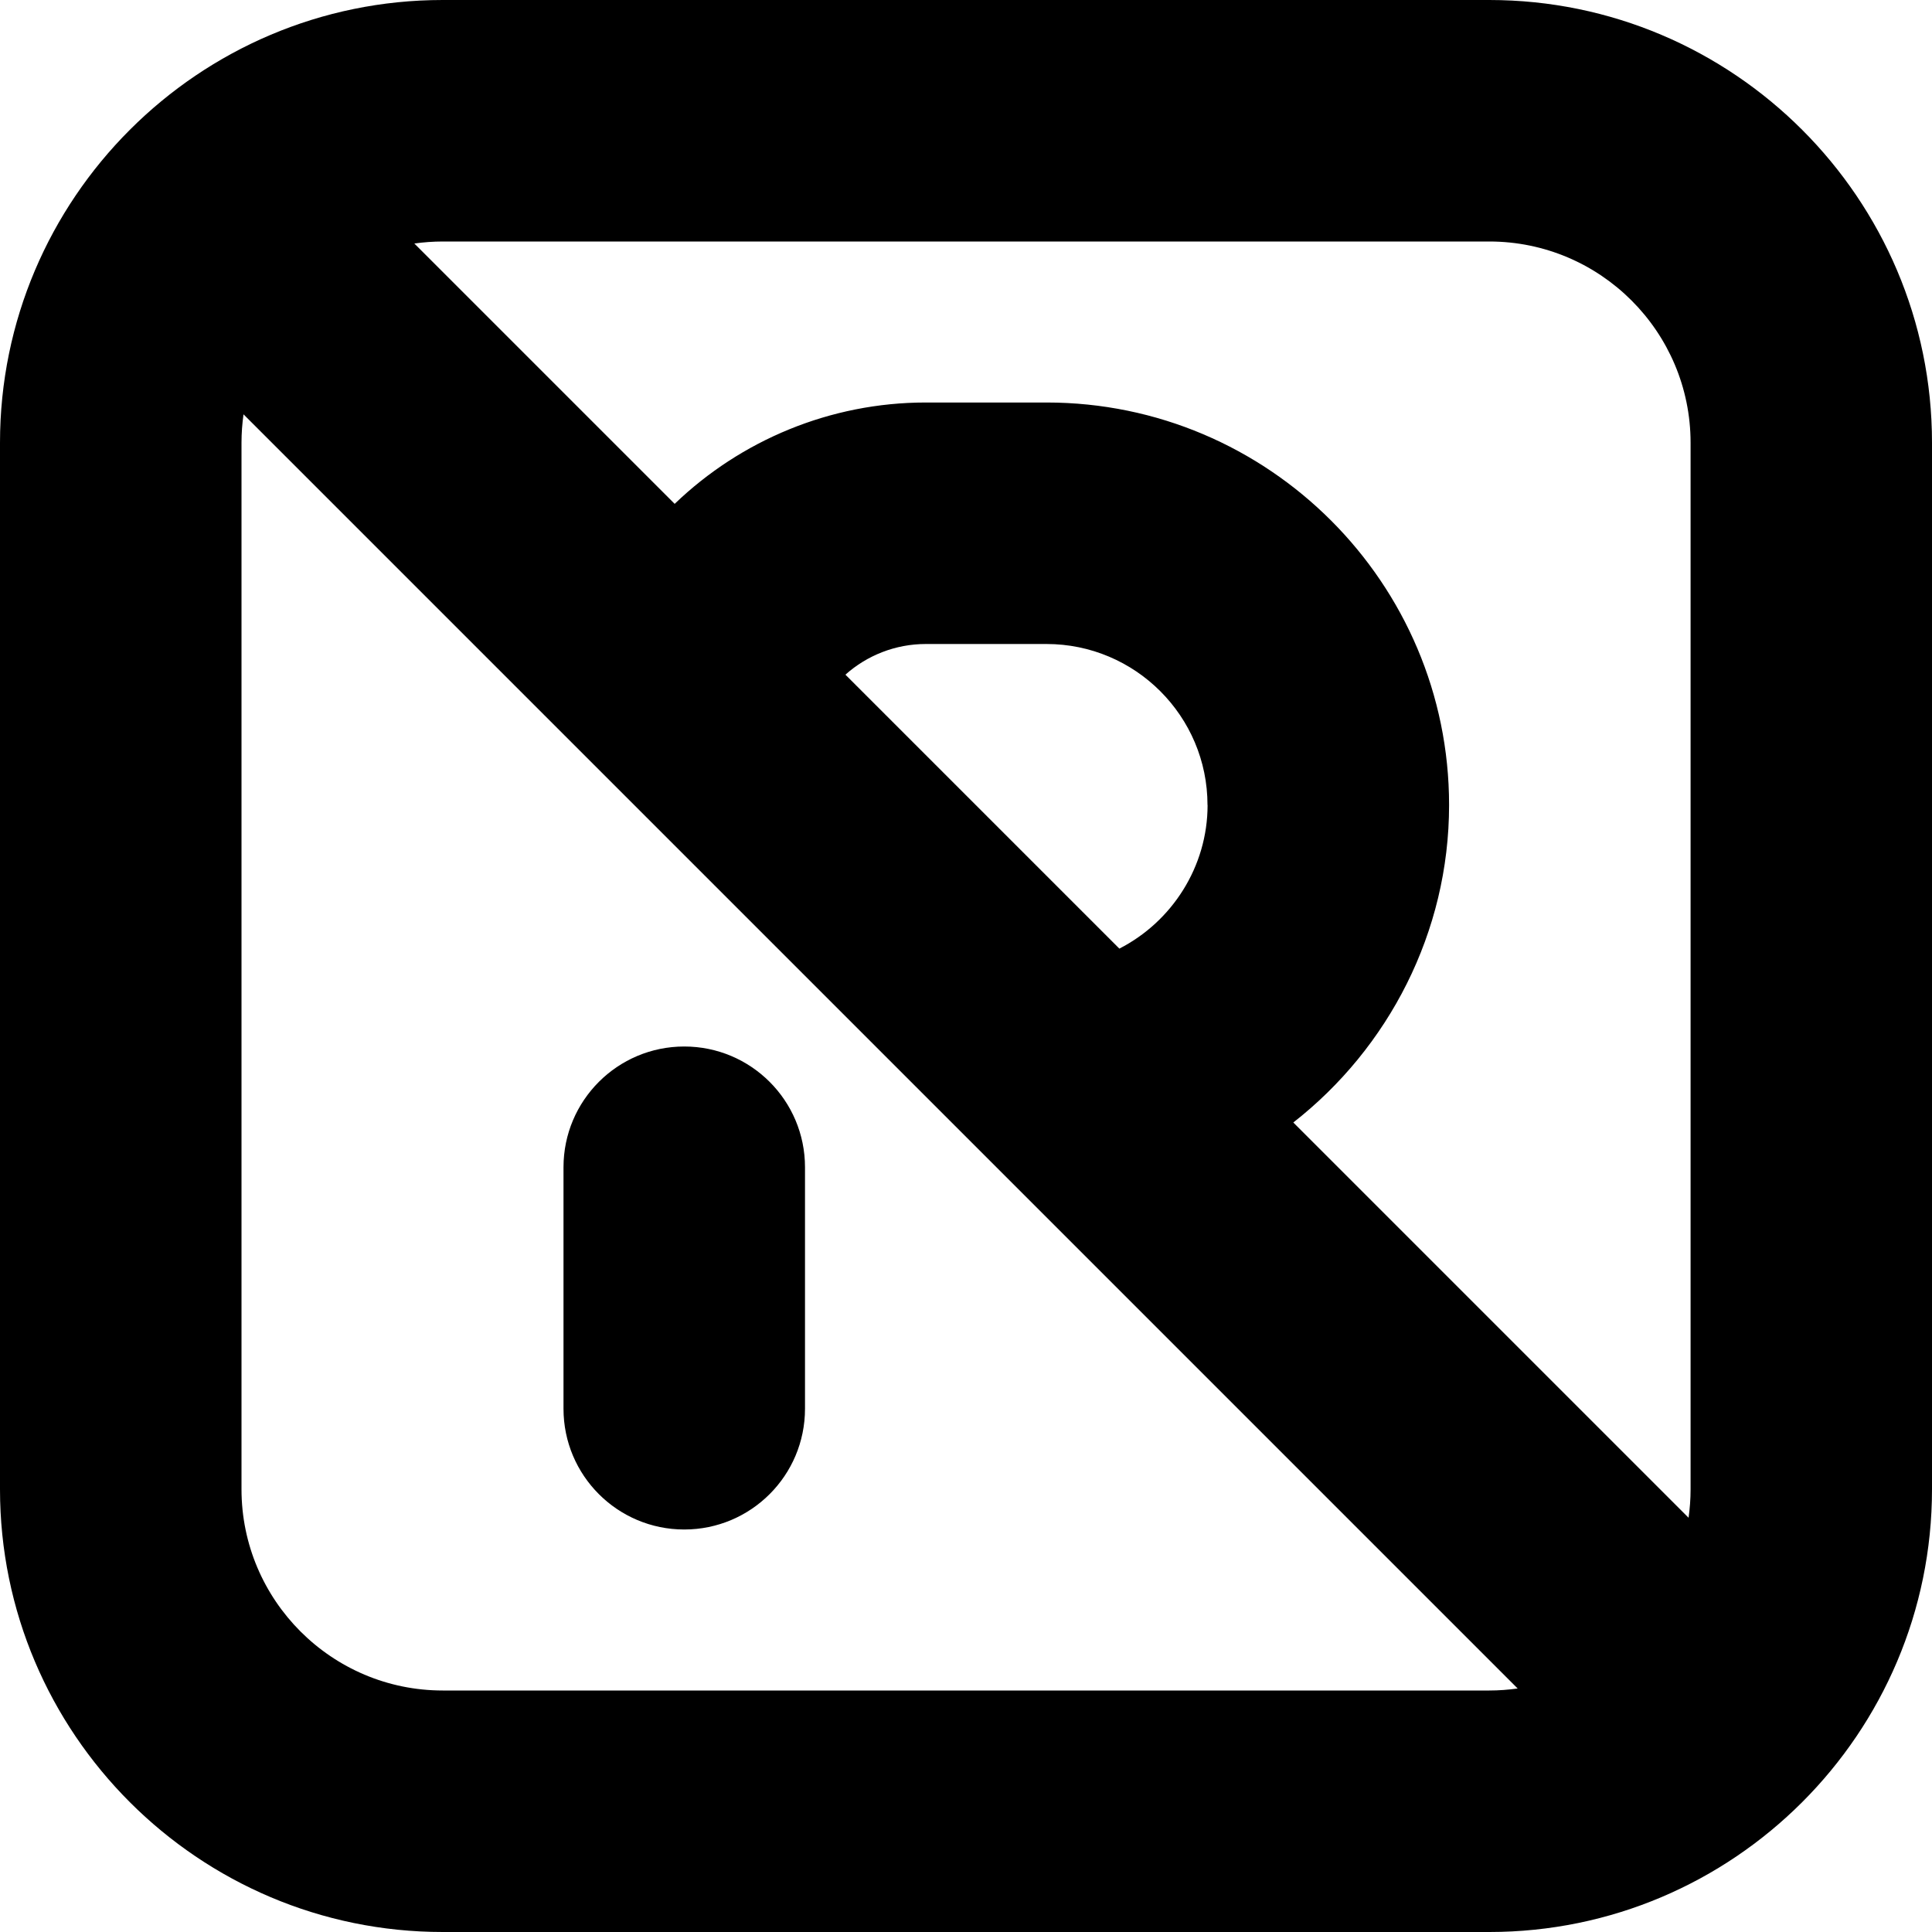
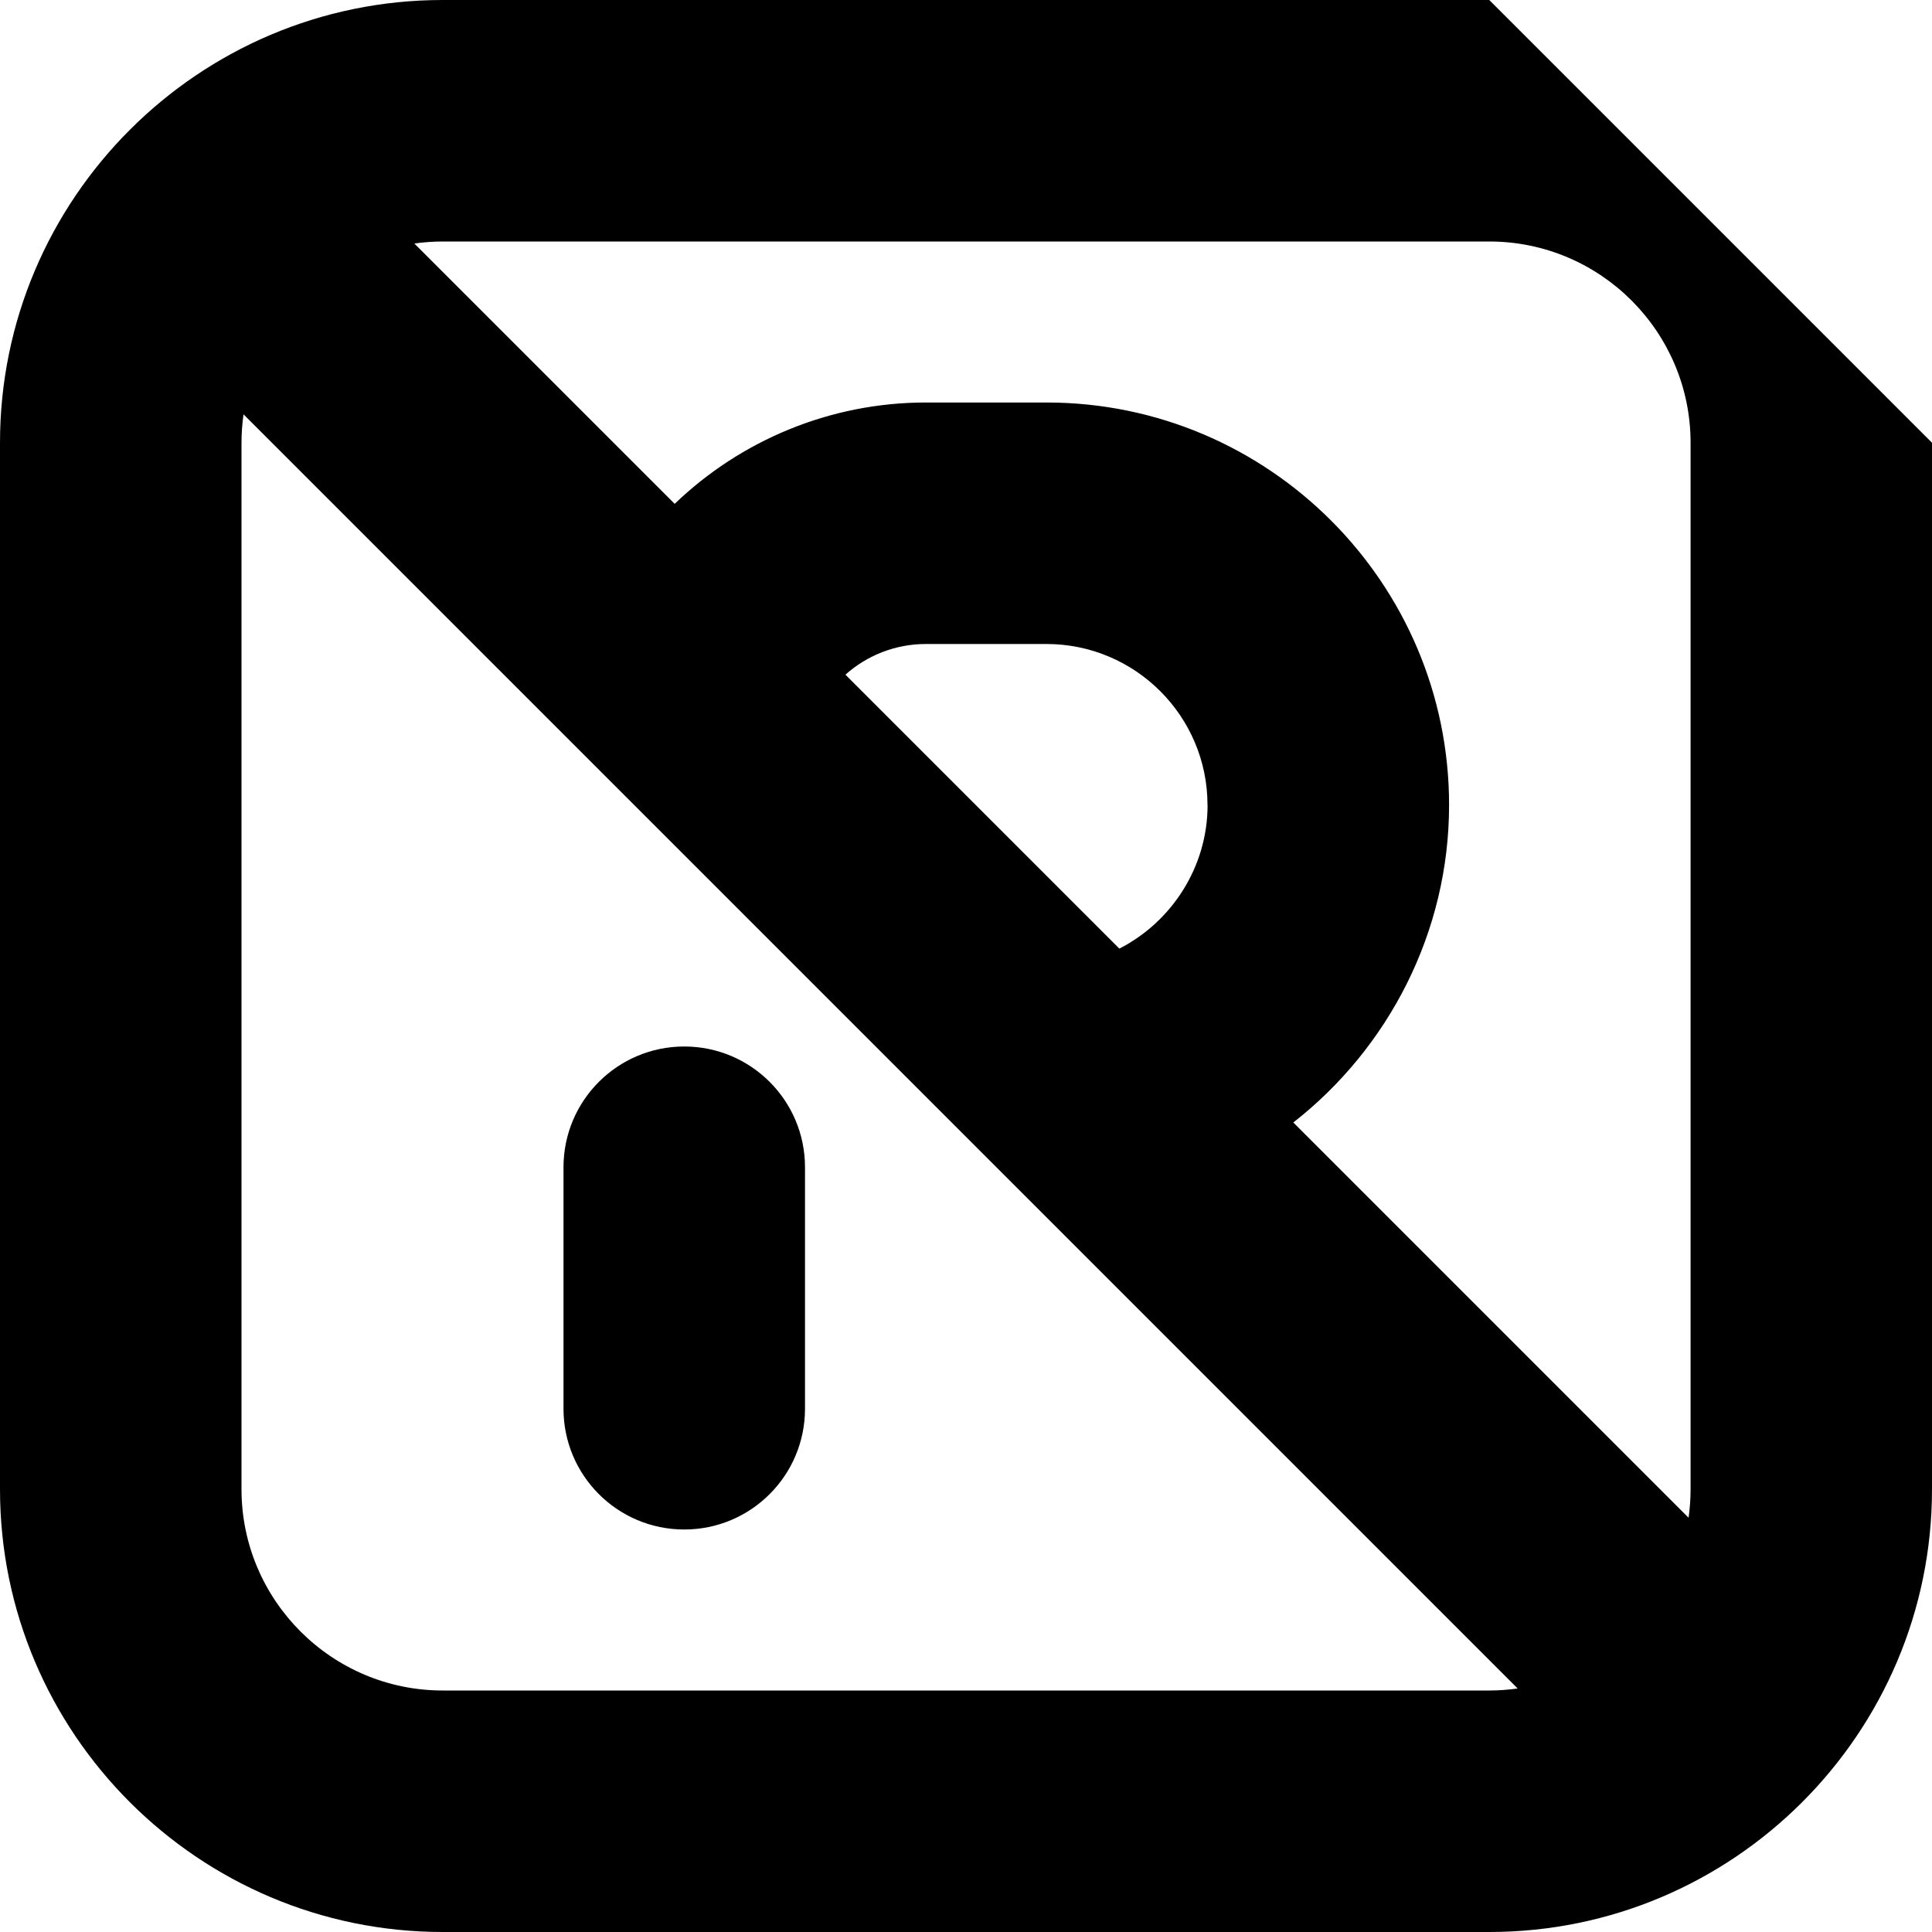
<svg xmlns="http://www.w3.org/2000/svg" id="Layer_1" data-name="Layer 1" viewBox="0 0 24 24" width="512" height="512">
-   <path d="M10,14.5v3c0,.829-.672,1.5-1.5,1.5s-1.5-.671-1.5-1.5v-3c0-.829,.672-1.5,1.5-1.5s1.5,.671,1.5,1.5ZM24,5.5v13c0,3.033-2.468,5.5-5.5,5.5H5.5c-3.032,0-5.5-2.467-5.5-5.5V5.5C0,2.467,2.468,0,5.5,0h13c3.032,0,5.5,2.467,5.5,5.5ZM5.5,3c-.12,0-.238,.009-.353,.025l3.234,3.234c.821-.789,1.932-1.259,3.12-1.259h1.5c2.757,0,5,2.243,5,5,0,1.58-.753,3.02-1.935,3.944l4.91,4.91c.016-.116,.025-.233,.025-.353V5.5c0-1.378-1.121-2.5-2.5-2.5H5.5Zm9.5,7c0-1.103-.897-2-2-2h-1.5c-.376,0-.729,.141-.998,.381l3.403,3.403c.653-.334,1.096-1.017,1.096-1.783Zm3.5,11c.12,0,.238-.009,.353-.025L3.025,5.147c-.016,.116-.025,.233-.025,.353v13c0,1.378,1.121,2.5,2.5,2.5h13Z" />
+   <path d="M10,14.5v3c0,.829-.672,1.5-1.5,1.5s-1.5-.671-1.5-1.5v-3c0-.829,.672-1.5,1.5-1.5s1.5,.671,1.5,1.5ZM24,5.5v13c0,3.033-2.468,5.5-5.5,5.5H5.5c-3.032,0-5.5-2.467-5.5-5.5V5.5C0,2.467,2.468,0,5.5,0h13ZM5.5,3c-.12,0-.238,.009-.353,.025l3.234,3.234c.821-.789,1.932-1.259,3.12-1.259h1.5c2.757,0,5,2.243,5,5,0,1.58-.753,3.02-1.935,3.944l4.91,4.91c.016-.116,.025-.233,.025-.353V5.5c0-1.378-1.121-2.5-2.5-2.5H5.5Zm9.5,7c0-1.103-.897-2-2-2h-1.5c-.376,0-.729,.141-.998,.381l3.403,3.403c.653-.334,1.096-1.017,1.096-1.783Zm3.5,11c.12,0,.238-.009,.353-.025L3.025,5.147c-.016,.116-.025,.233-.025,.353v13c0,1.378,1.121,2.5,2.5,2.5h13Z" />
</svg>